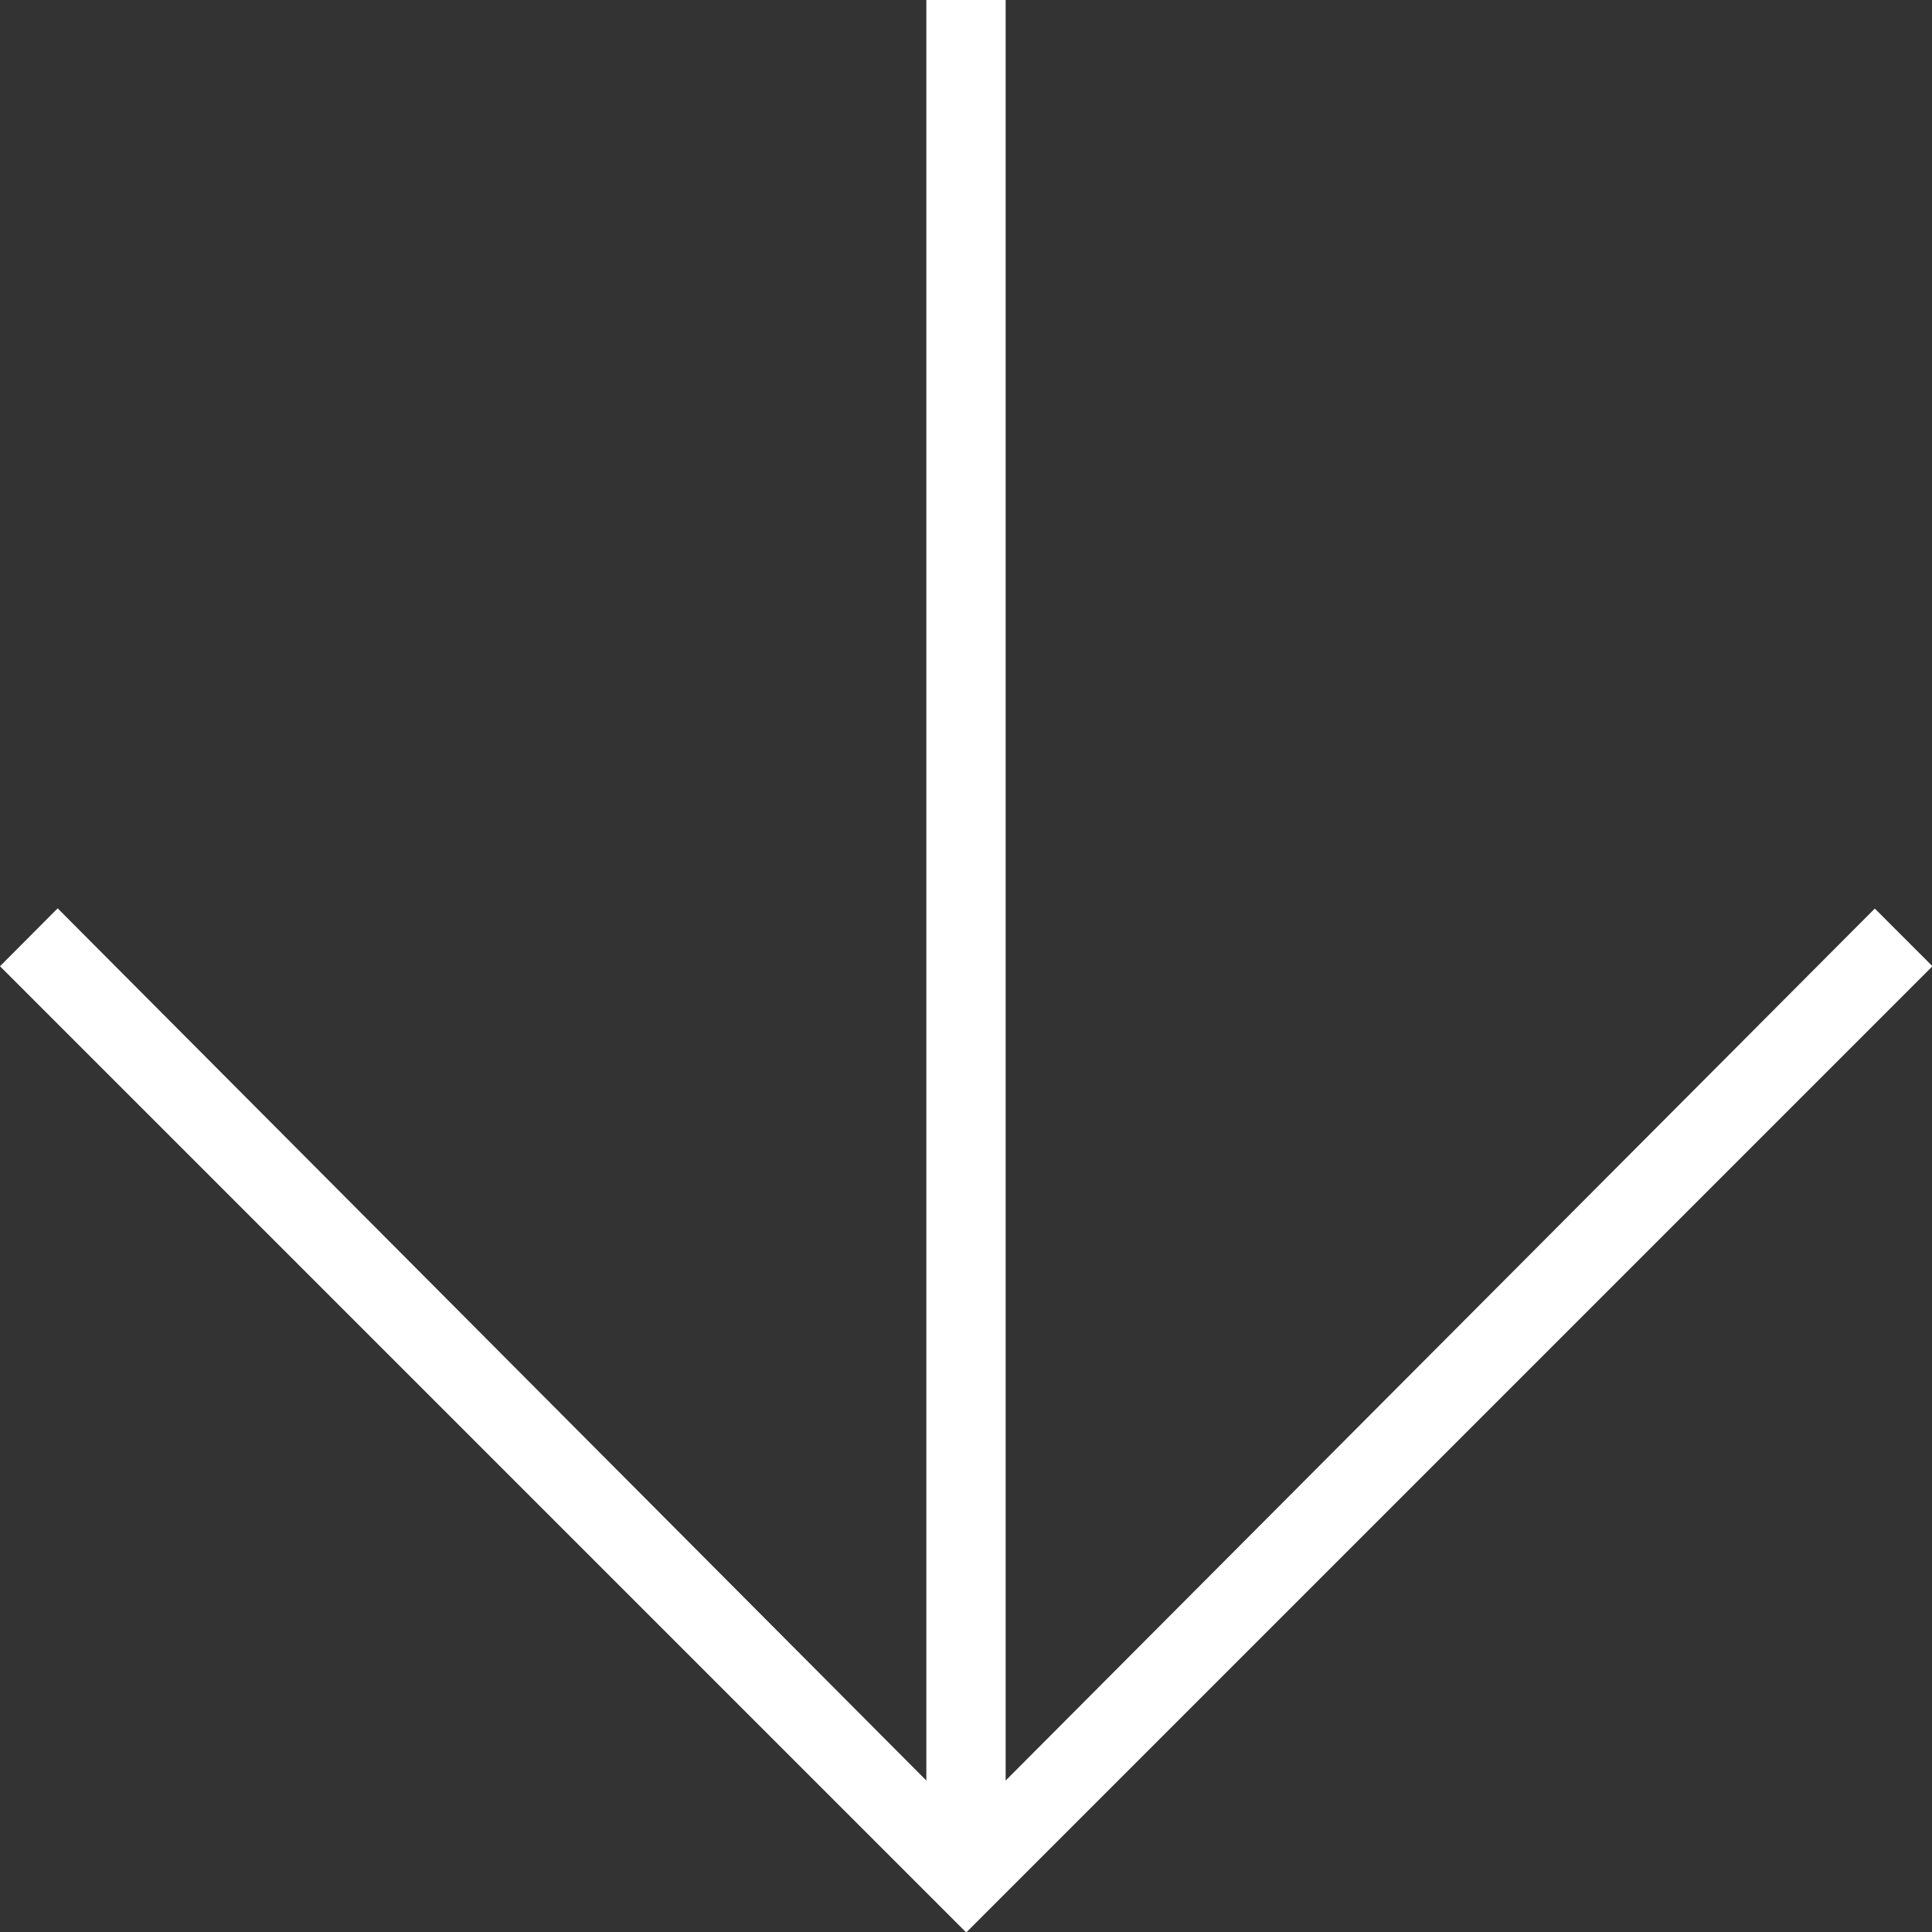
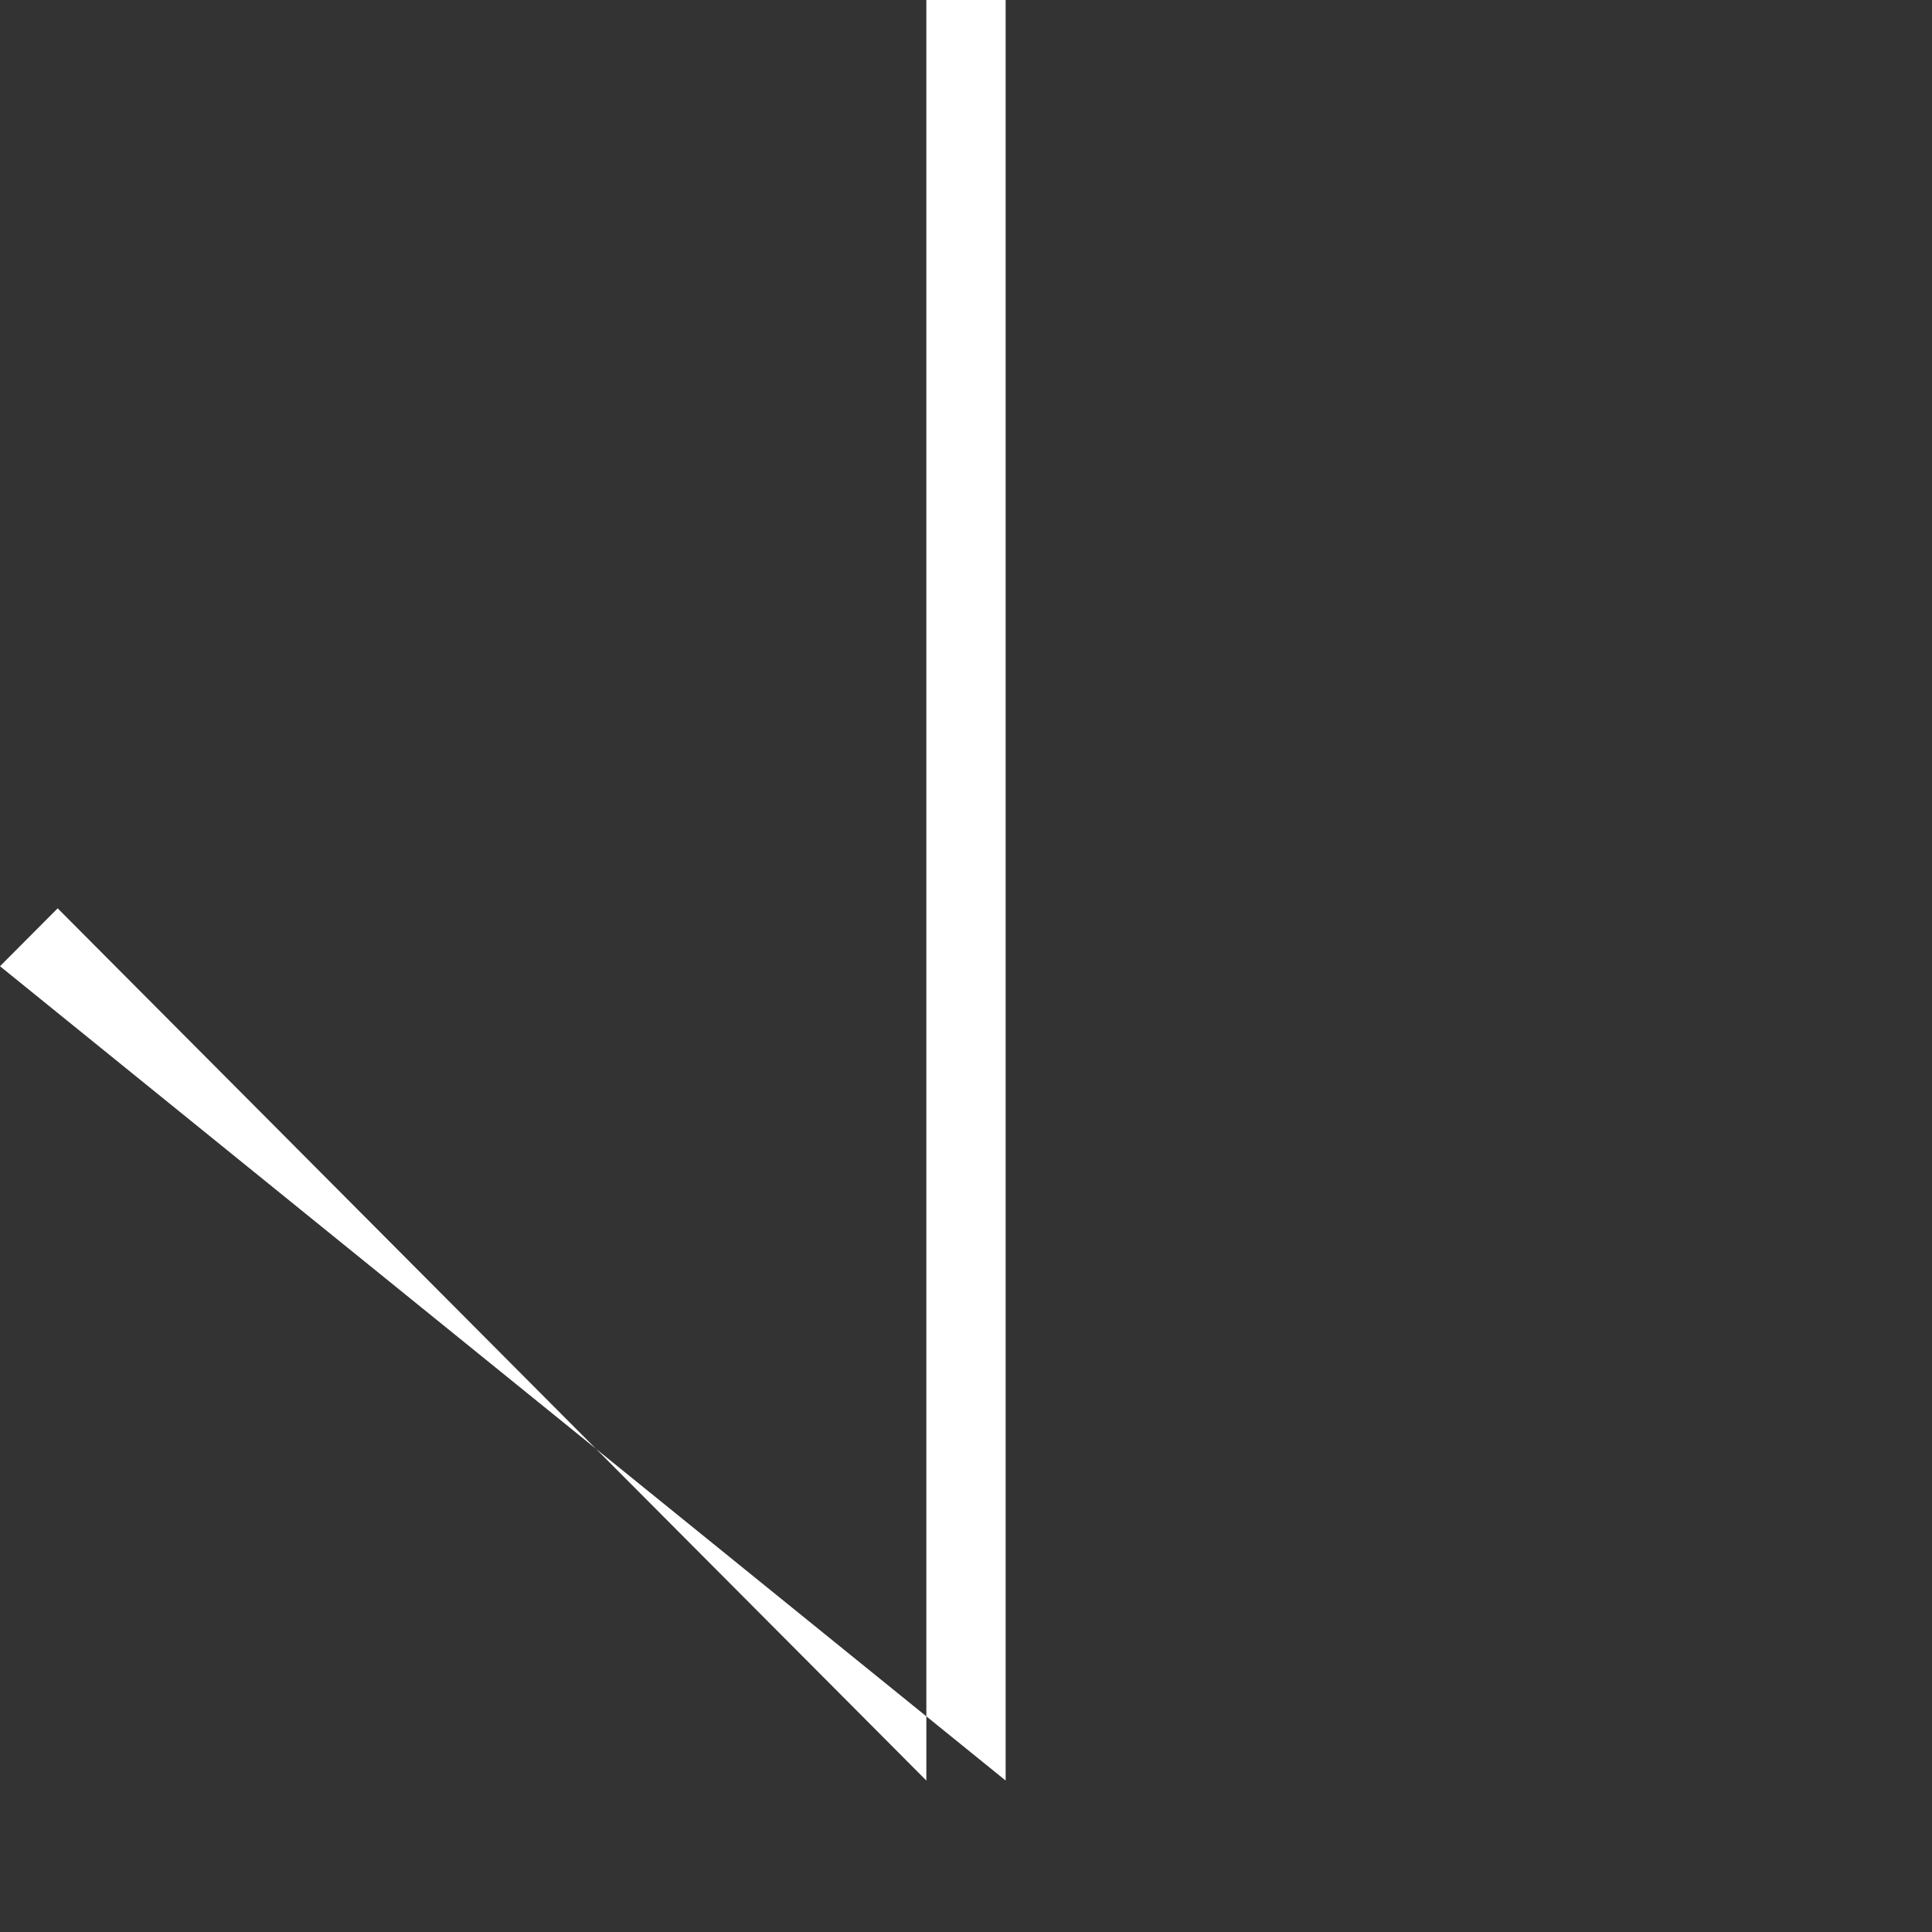
<svg xmlns="http://www.w3.org/2000/svg" width="25.194" height="25.194" viewBox="0 0 25.194 25.194">
  <rect x="0" y="0" width="25.194" height="25.194" fill="#333333" stroke="none" />
-   <path id="arrow_downward_FILL0_wght100_GRAD0_opsz48" d="M12.08,0V23.219L.752,11.845,0,12.6l12.6,12.6,12.6-12.6-.752-.752L13.114,23.219V0Z" fill="#fff" />
+   <path id="arrow_downward_FILL0_wght100_GRAD0_opsz48" d="M12.08,0V23.219L.752,11.845,0,12.6L13.114,23.219V0Z" fill="#fff" />
</svg>